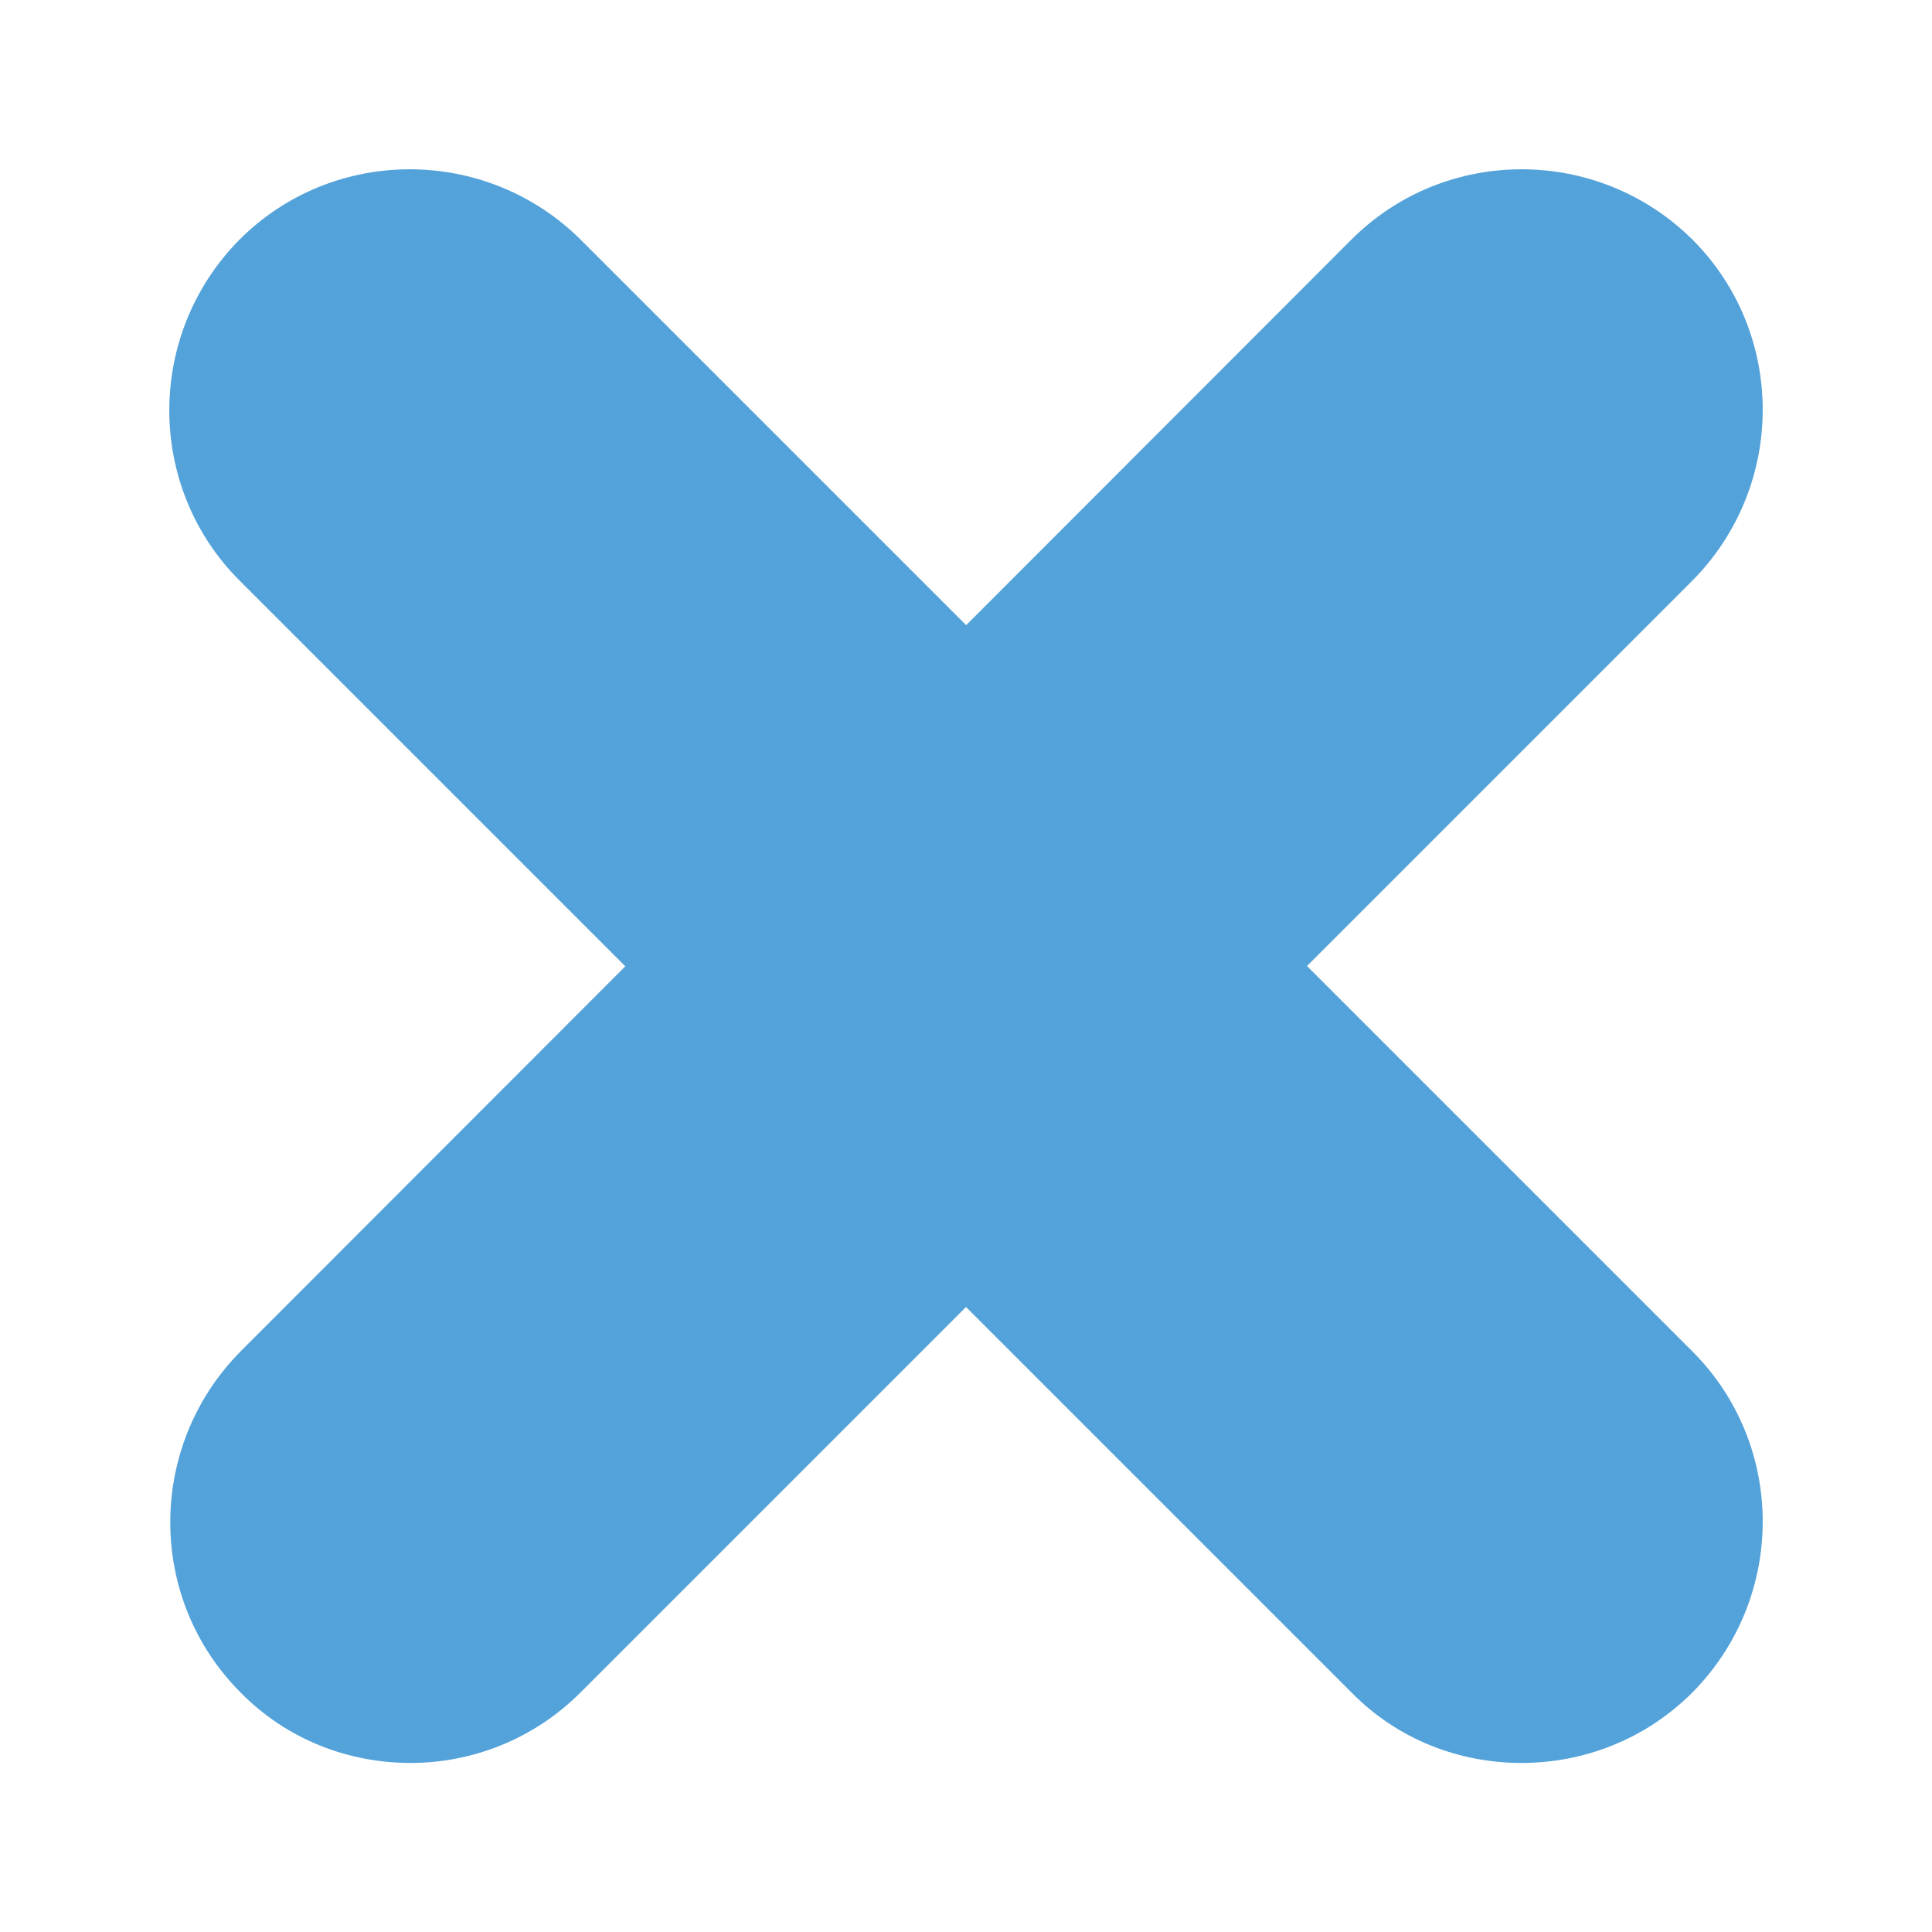
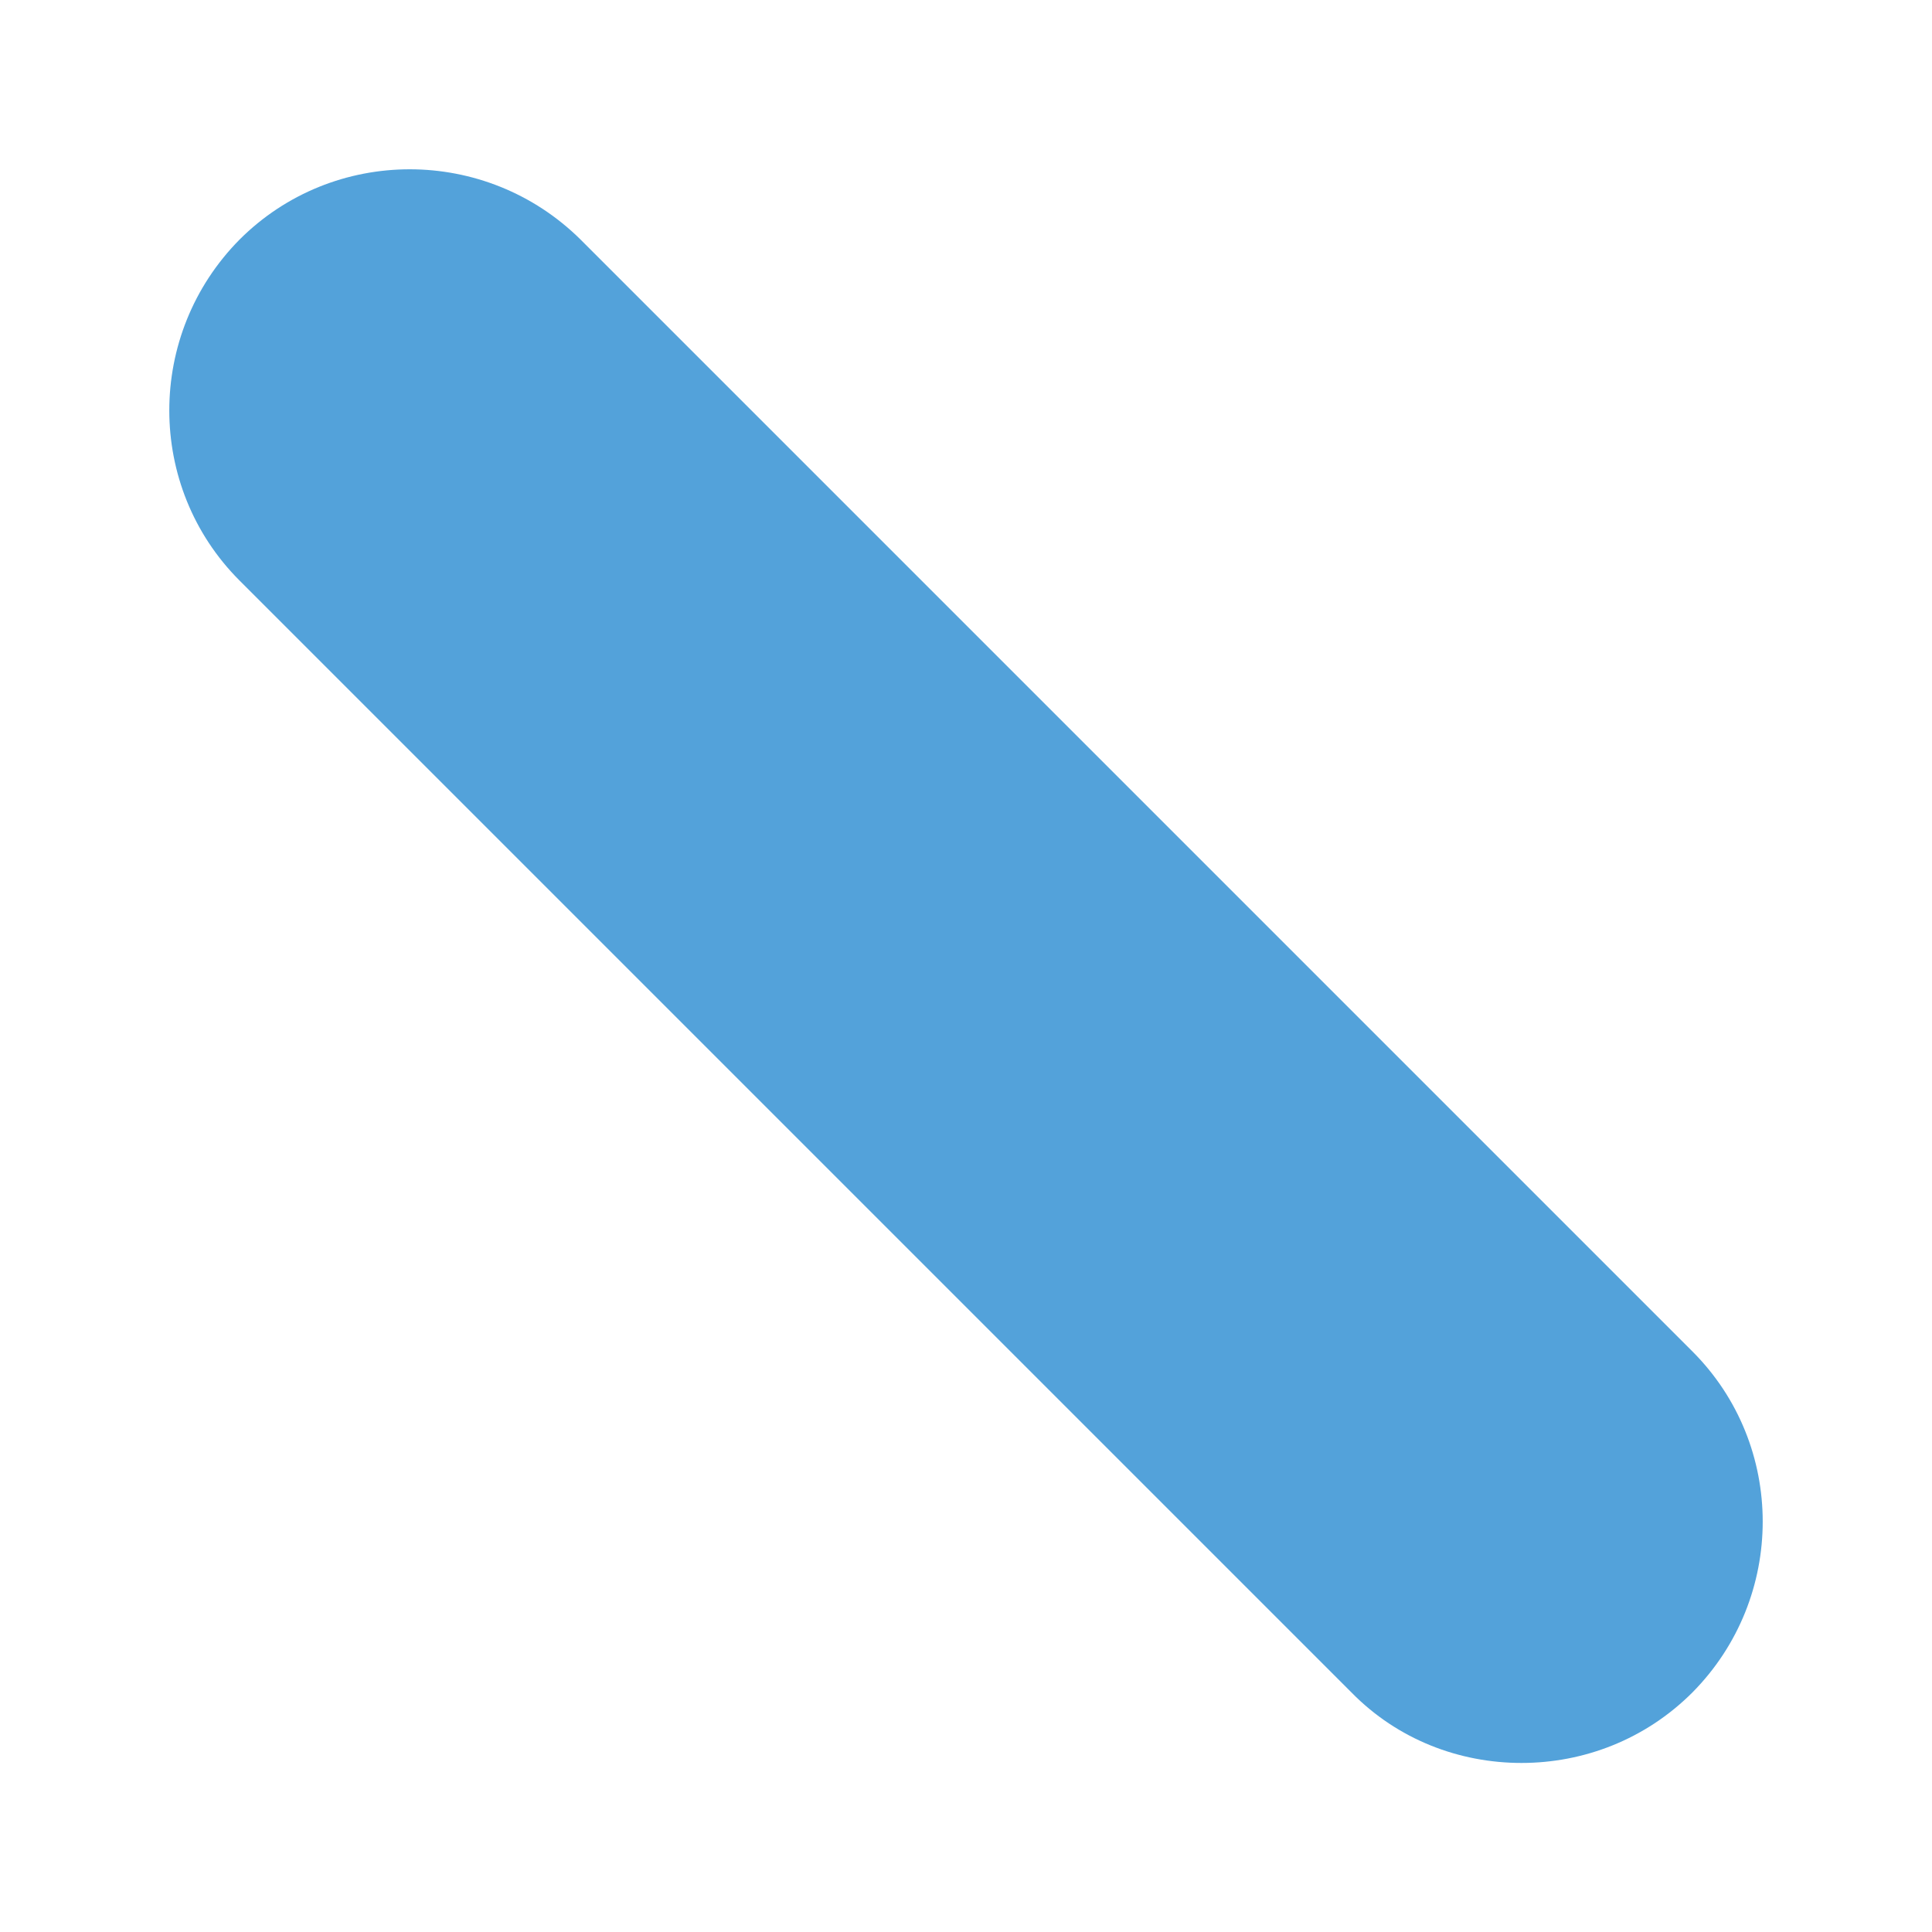
<svg xmlns="http://www.w3.org/2000/svg" id="Layer_1" x="0px" y="0px" viewBox="0 0 200 200" style="enable-background:new 0 0 200 200;" xml:space="preserve">
  <style type="text/css"> .st0{fill:#53A2DA;} </style>
  <g>
-     <path class="st0" d="M42.5,182.5c-6.4,0-12.8-2.4-17.6-7.3c-9.7-9.7-9.7-25.5,0-35.3L139.9,24.8c9.7-9.7,25.5-9.7,35.3,0 c9.7,9.7,9.7,25.5,0,35.3L60.1,175.2C55.2,180.1,48.8,182.5,42.5,182.5z" />
    <path class="st0" d="M157.5,182.5c-6.4,0-12.8-2.4-17.6-7.3L24.8,60.1c-9.7-9.7-9.7-25.5,0-35.3c9.7-9.7,25.5-9.7,35.3,0 l115.1,115.1c9.7,9.7,9.7,25.5,0,35.3C170.3,180.1,163.9,182.5,157.5,182.5z" />
  </g>
</svg>